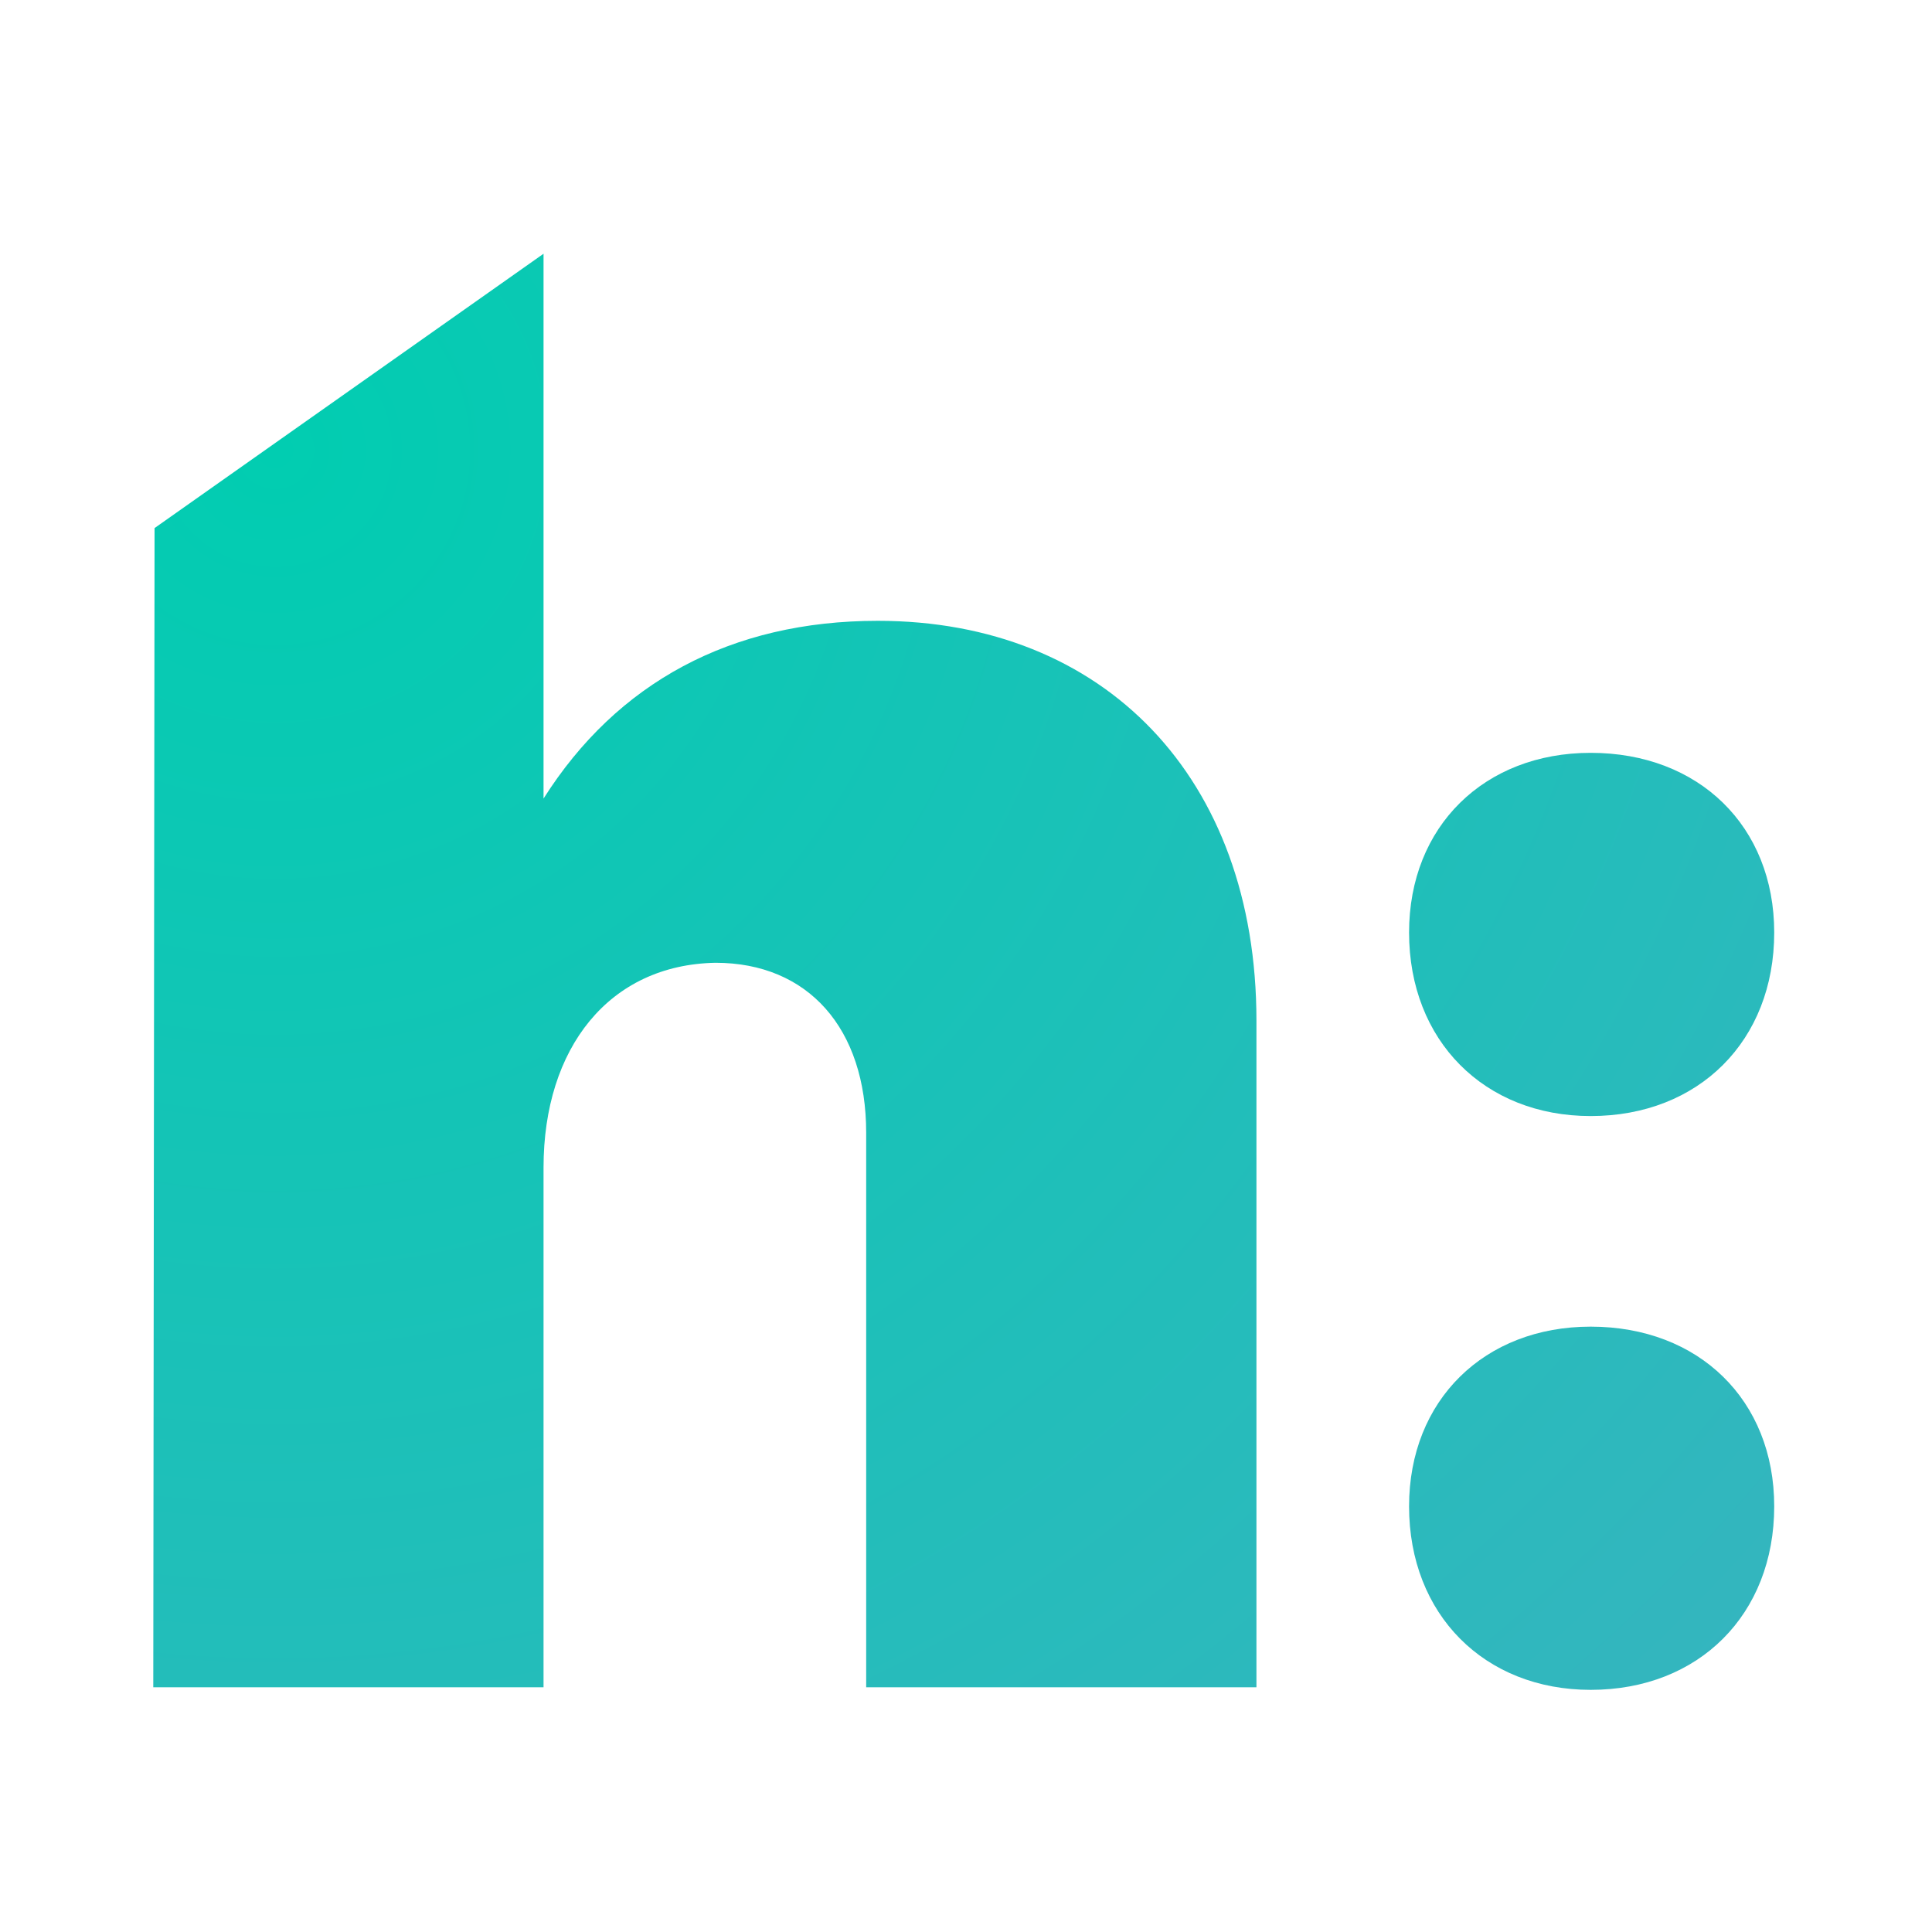
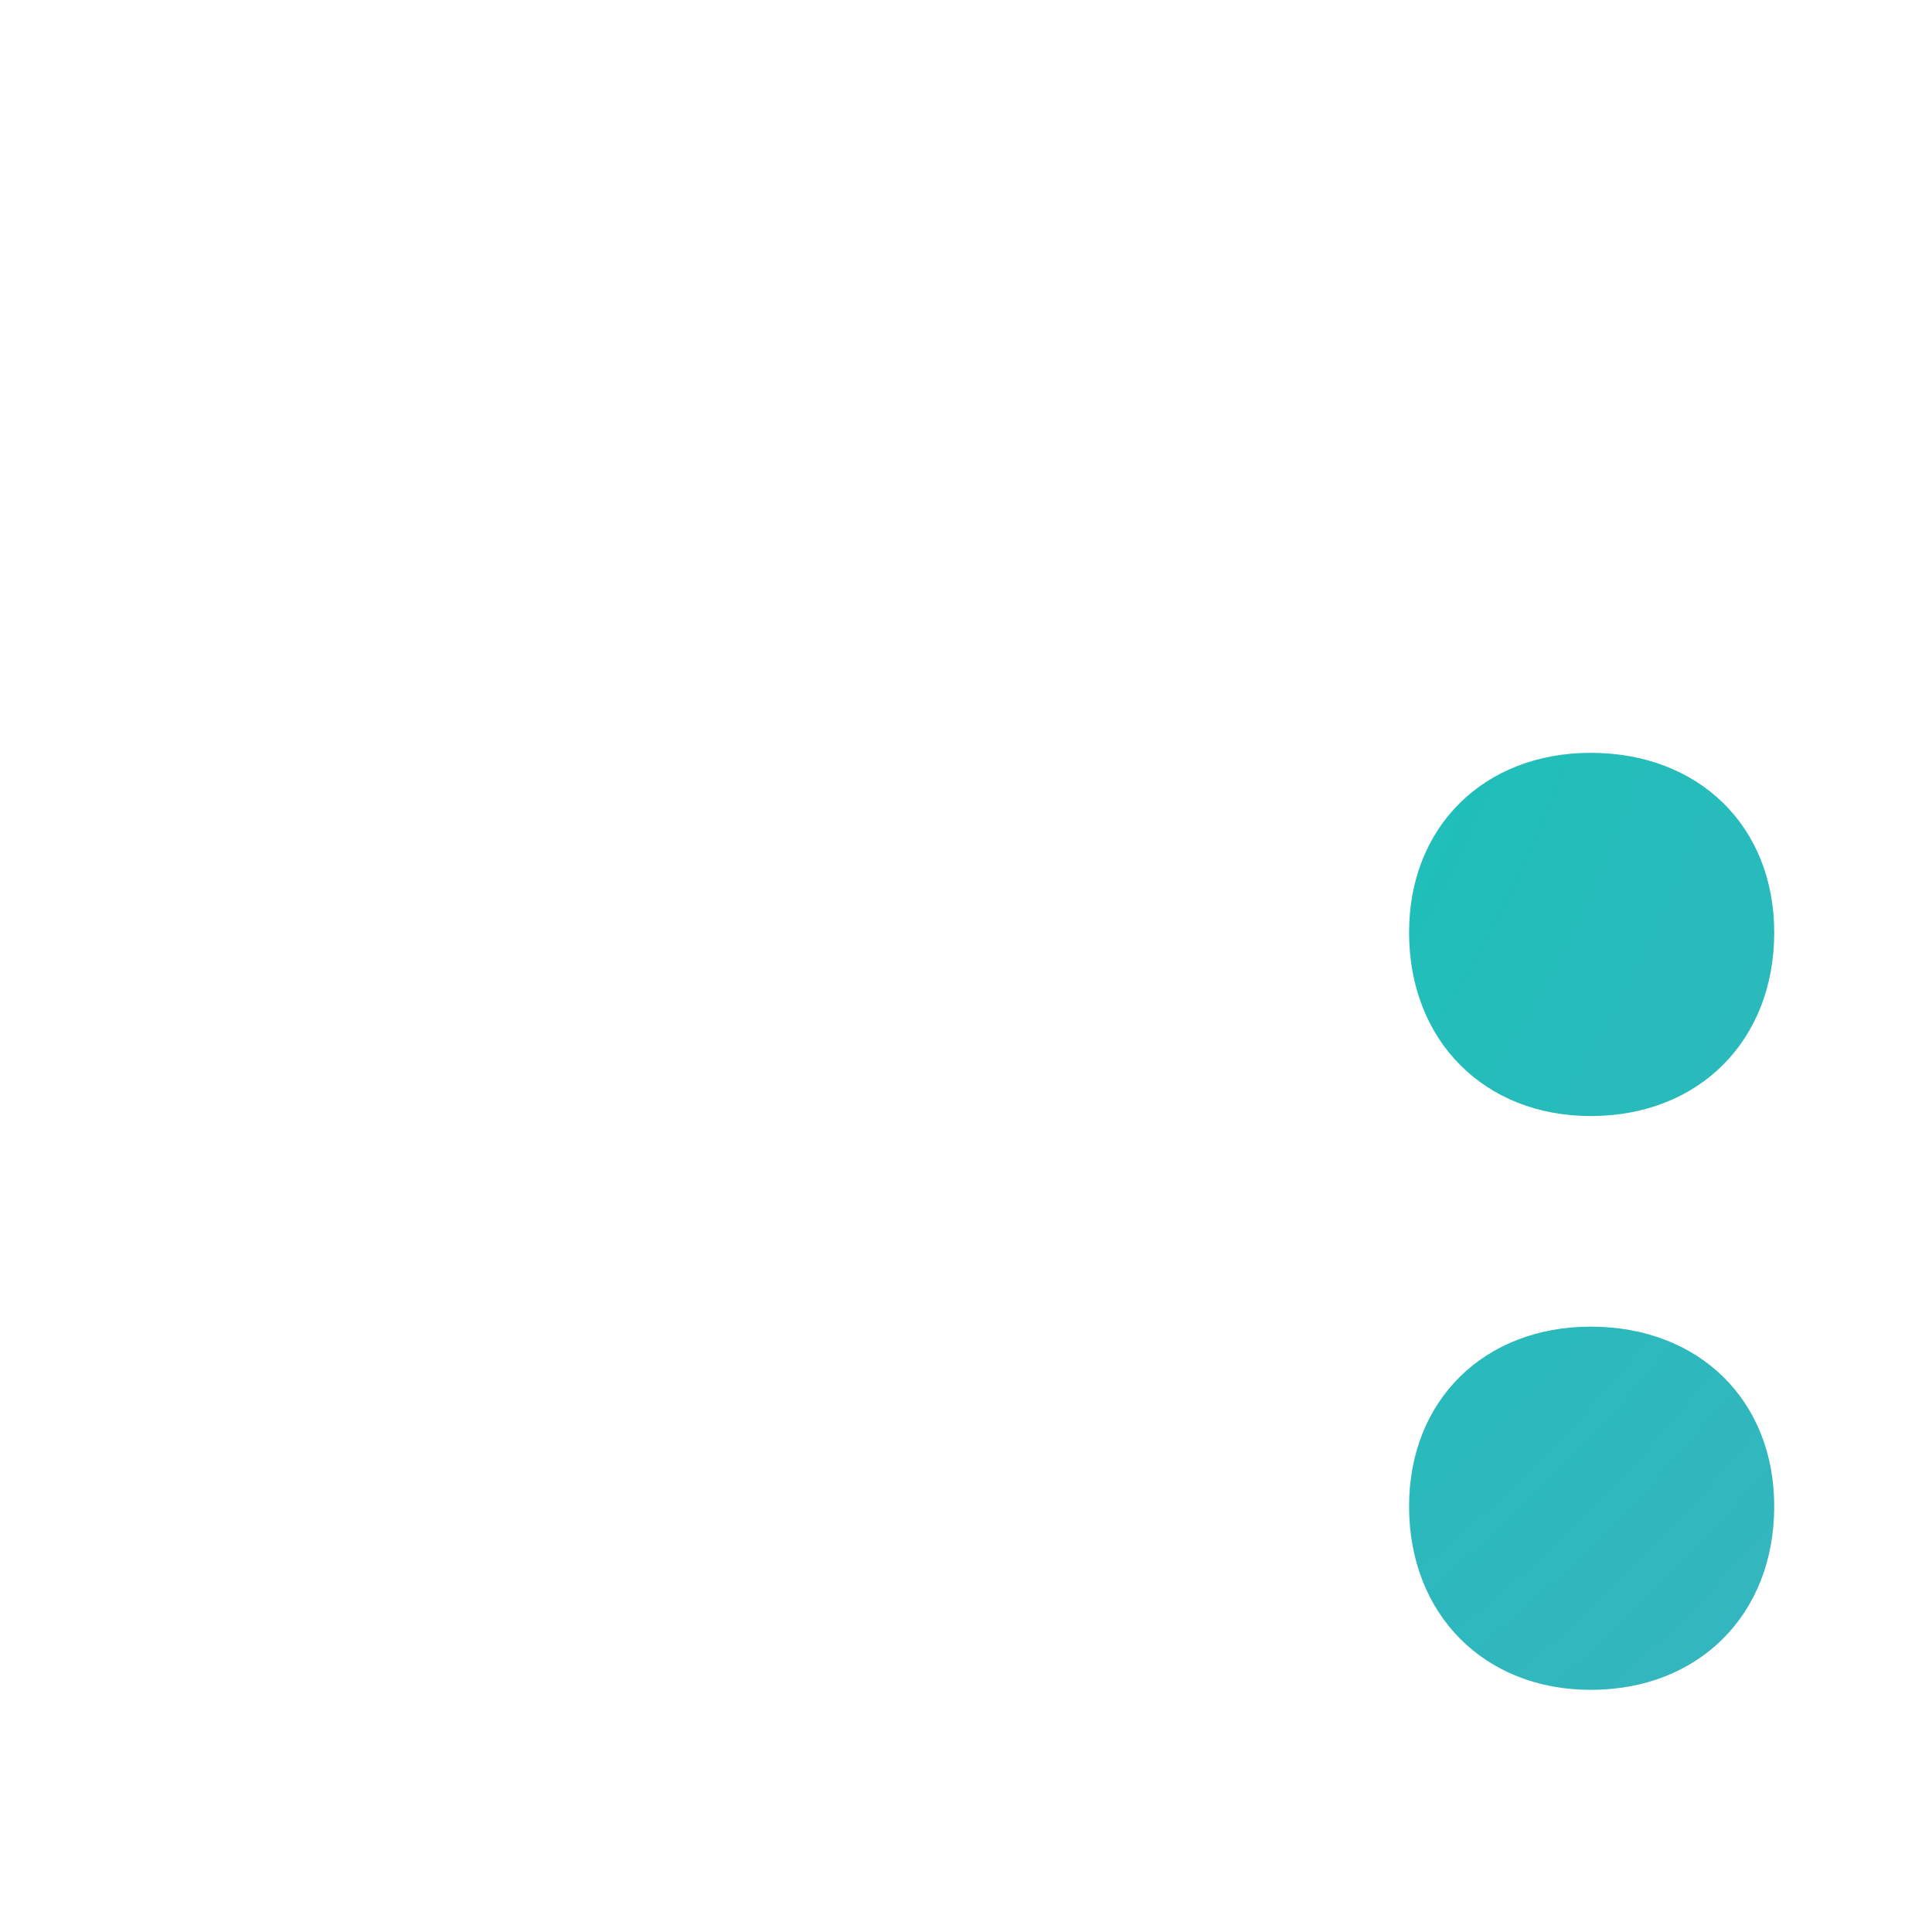
<svg xmlns="http://www.w3.org/2000/svg" width="150" height="150" viewBox="0 0 150 150">
  <g id="habarico">
    <radialGradient id="radialGradient1" cx="21.371" cy="34.944" r="157.348" fx="21.371" fy="34.944" gradientUnits="userSpaceOnUse">
      <stop offset="0" stop-color="#01cdb1" stop-opacity="1" />
      <stop offset="1" stop-color="#39b3c0" stop-opacity="1" />
    </radialGradient>
-     <path id="h" fill="url(#radialGradient1)" fill-rule="evenodd" stroke="none" d="M 68.15 48.2 C 56.75 48.2 47.9 53 42.2 62 L 42.2 19.7 L 12 41 L 11.9 131 L 42.2 131 L 42.2 90.65 C 42.2 81.35 47.3 74.9 55.55 74.75 C 62.75 74.75 67.25 79.85 67.25 87.95 L 67.25 131 L 97.55 131 L 97.55 79.25 C 97.55 60.35 85.7 48.2 68.15 48.2 Z" />
    <radialGradient id="radialGradient2" cx="34.507" cy="28.791" r="154.301" fx="34.507" fy="28.791" gradientUnits="userSpaceOnUse">
      <stop offset="0" stop-color="#01cdb1" stop-opacity="1" />
      <stop offset="1" stop-color="#39b3c0" stop-opacity="1" />
    </radialGradient>
    <path id="colon" fill="url(#radialGradient2)" fill-rule="evenodd" stroke="none" d="M 123.5 58.45 C 115.25 58.45 109.4 64.15 109.4 72.4 C 109.4 80.8 115.25 86.65 123.5 86.65 C 131.9 86.65 137.75 80.8 137.75 72.4 C 137.75 64.15 131.9 58.45 123.5 58.45 Z M 123.5 103 C 115.25 103 109.4 108.7 109.4 116.95 C 109.4 125.35 115.25 131.2 123.5 131.2 C 131.9 131.2 137.75 125.35 137.75 116.95 C 137.75 108.7 131.9 103 123.5 103 Z" />
  </g>
</svg>